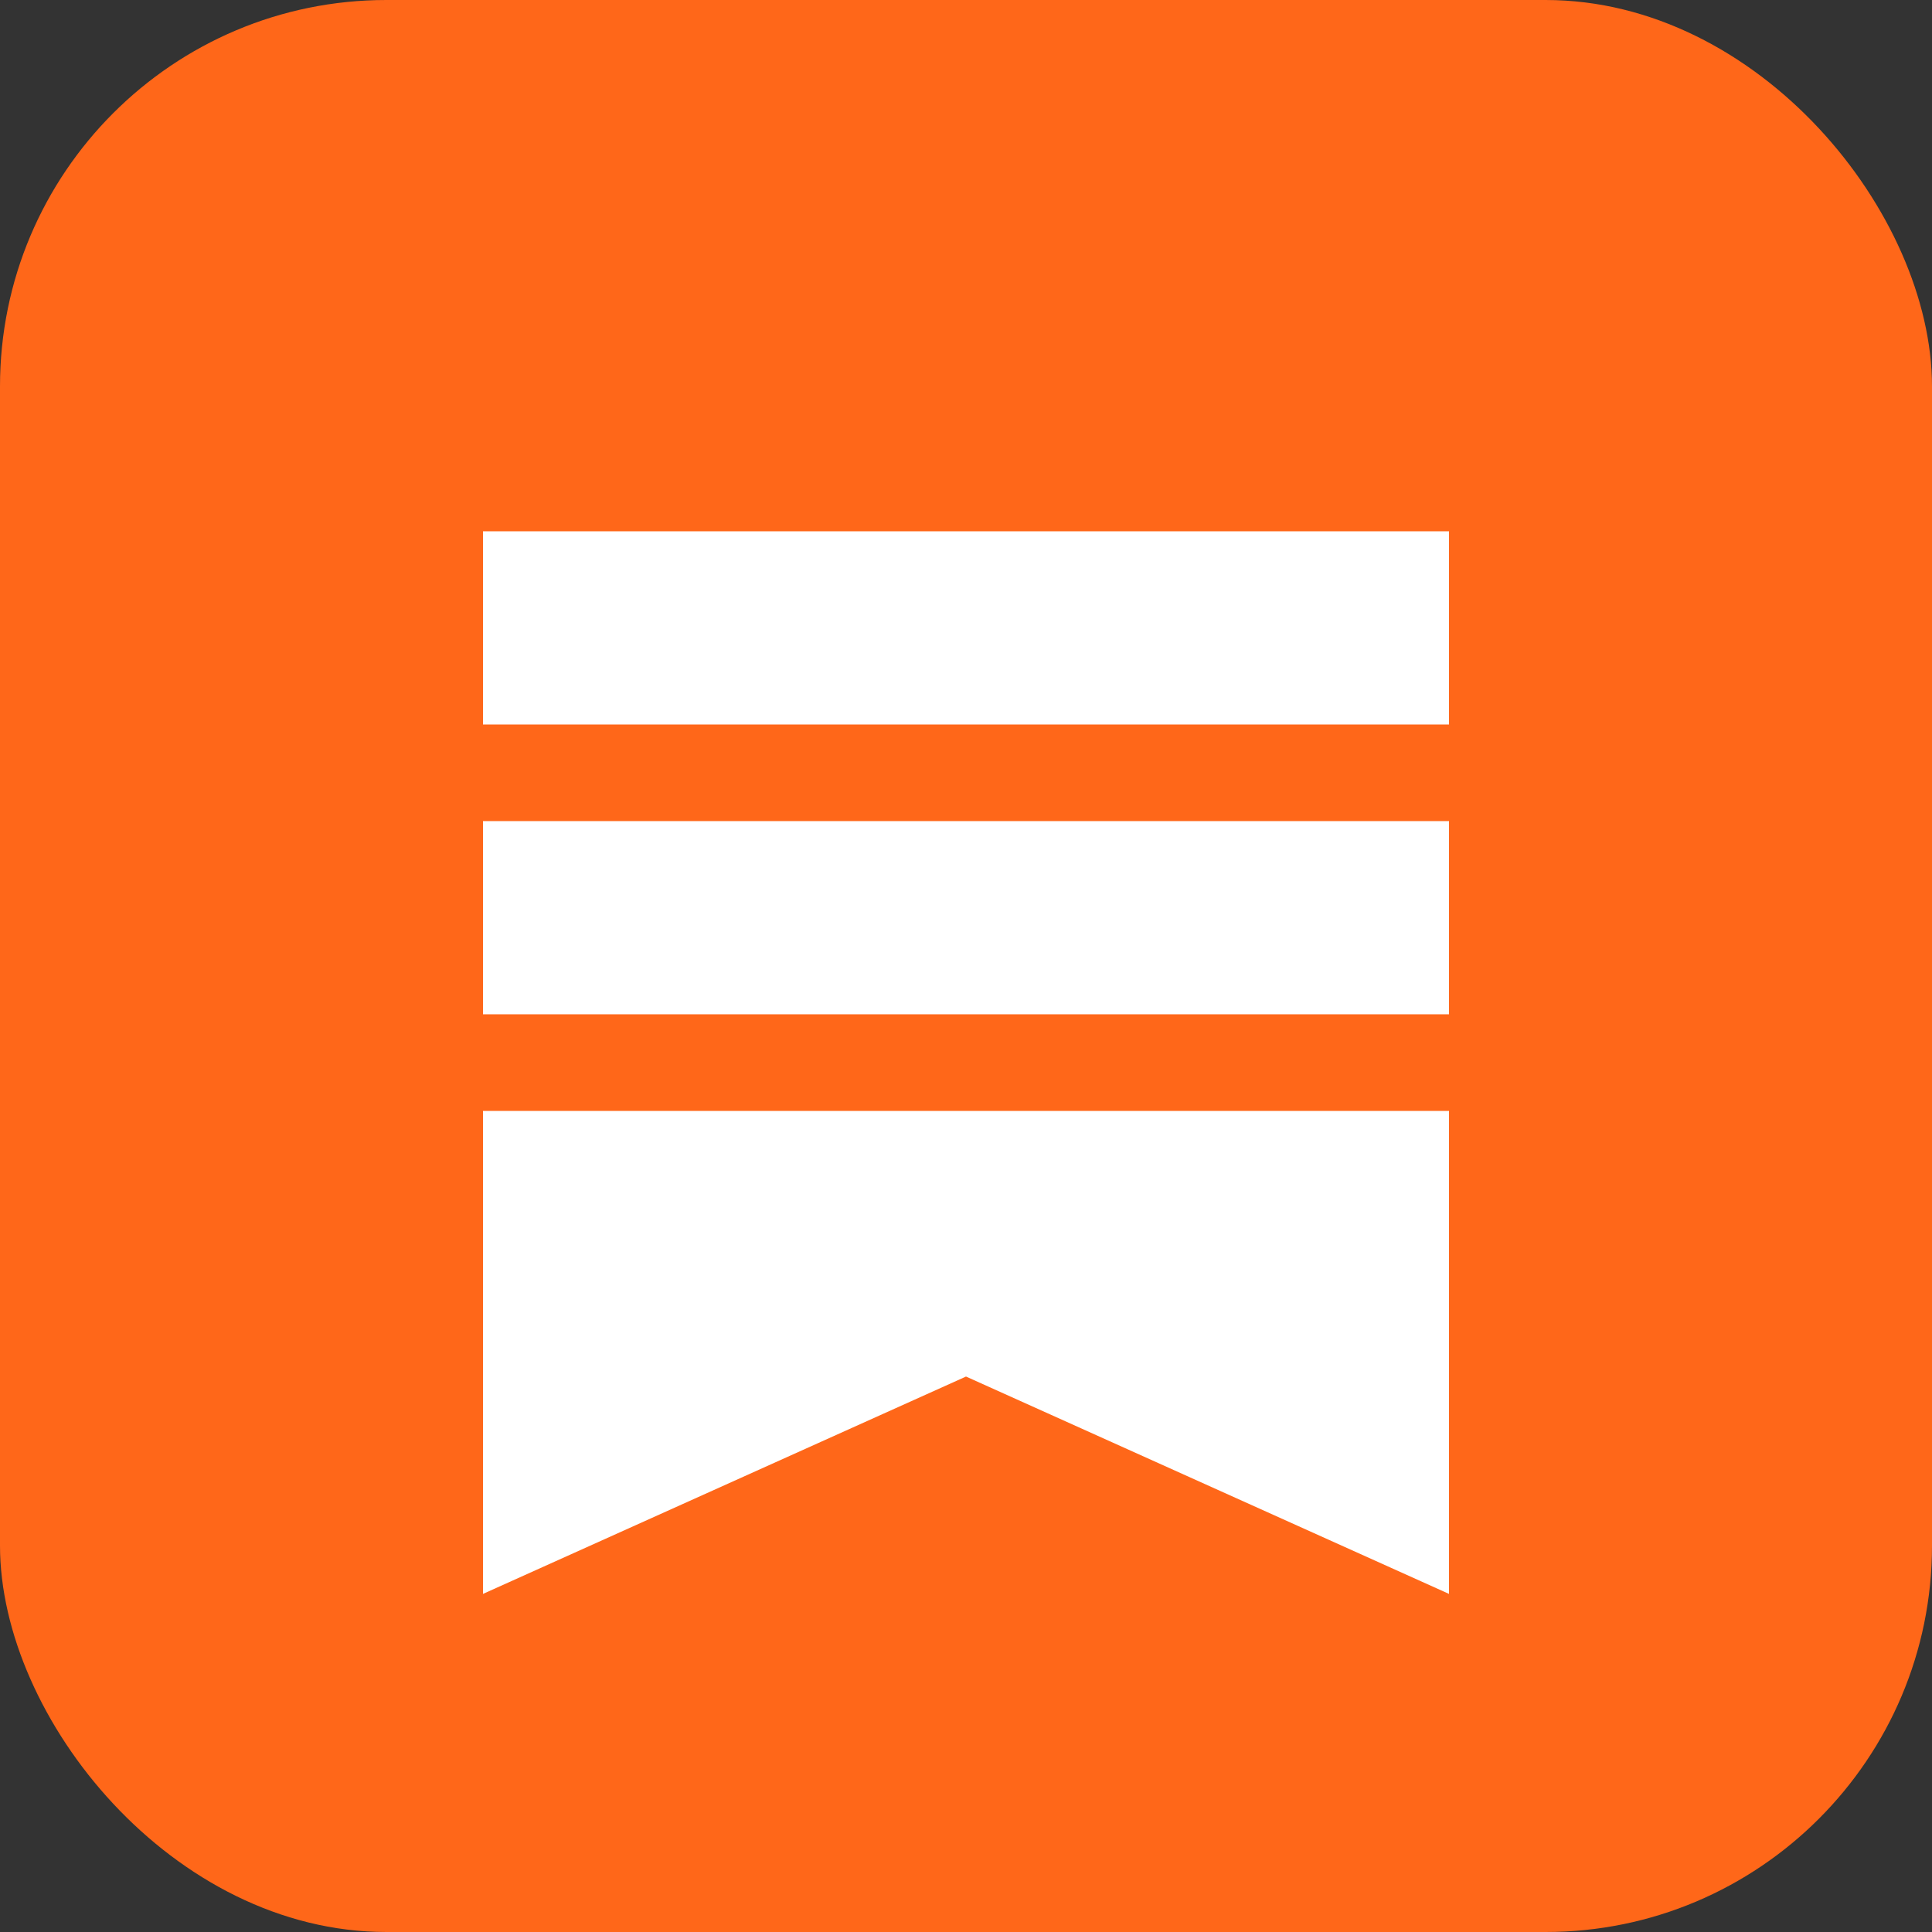
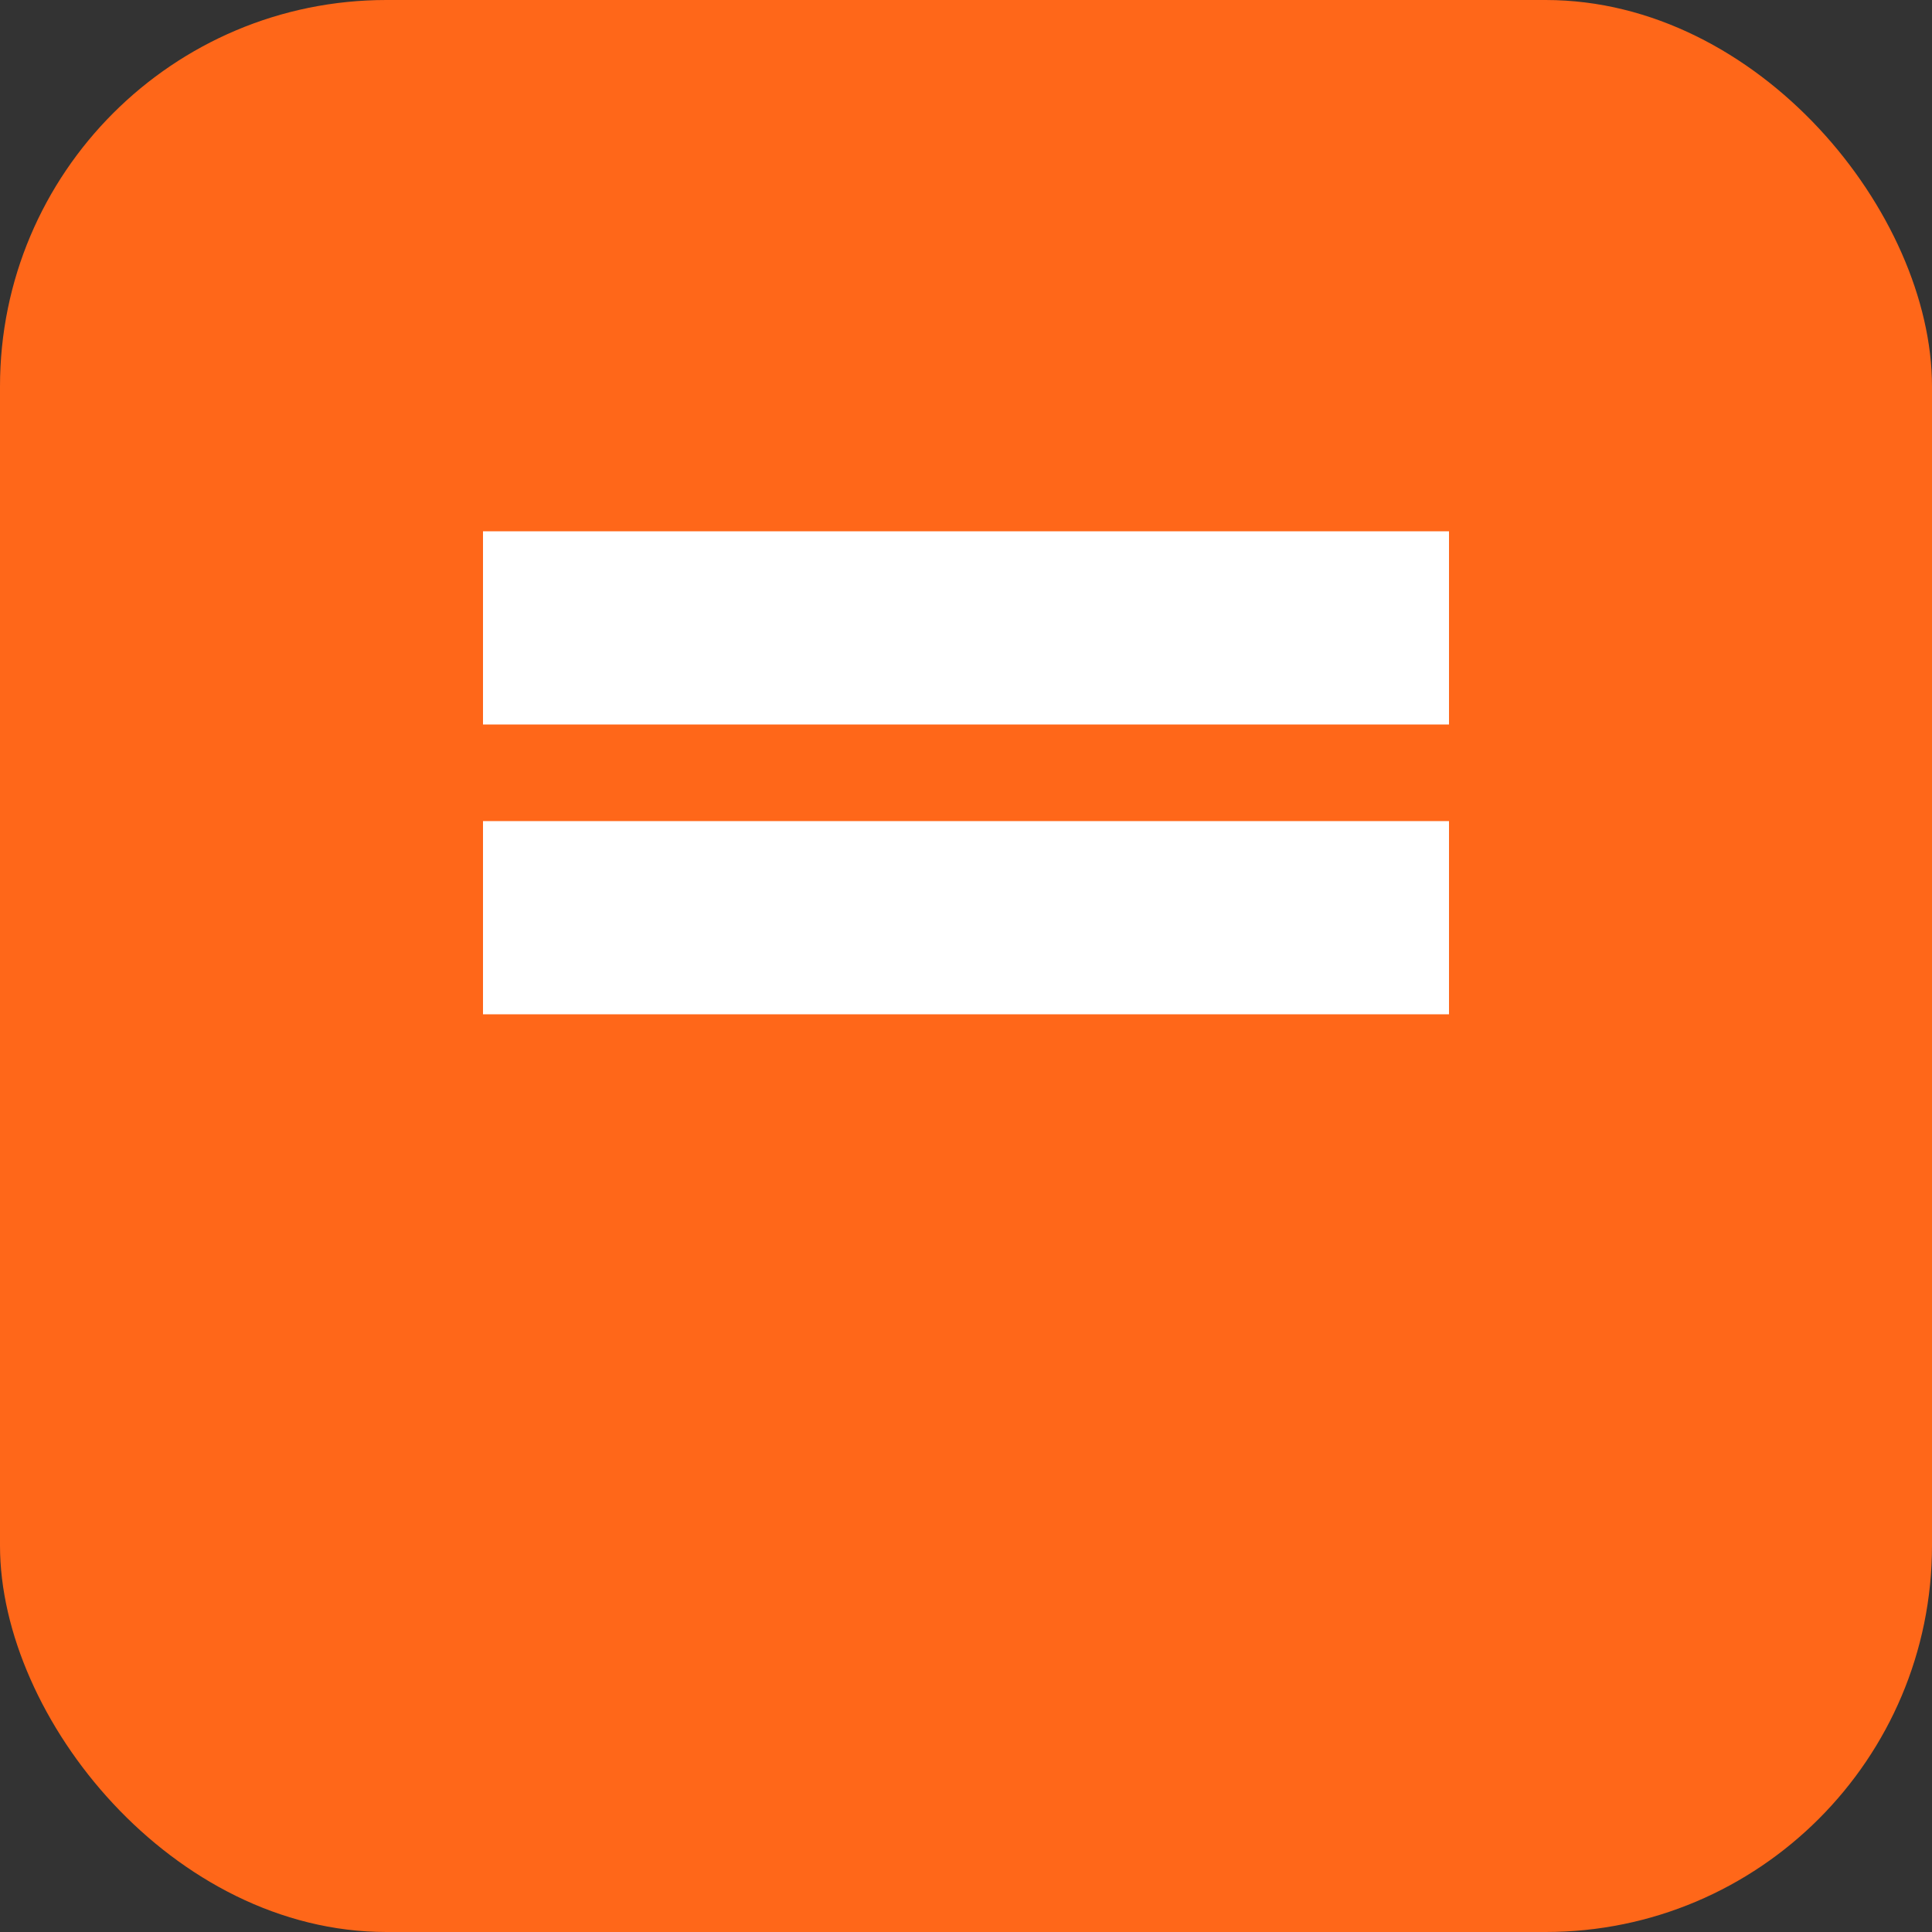
<svg xmlns="http://www.w3.org/2000/svg" width="160" height="160" viewBox="0 0 160 160" role="img" aria-label="Substack">
  <rect x="0" y="0" width="160" height="160" fill="#333333" stroke="none" />
  <rect width="160" height="160" rx="32" fill="#FF6719" />
  <rect x="40" y="44" width="80" height="16" fill="#FFFFFF" />
  <rect x="40" y="68" width="80" height="16" fill="#FFFFFF" />
-   <path d="M40 92h80v40L80 114 40 132V92Z" fill="#FFFFFF" />
</svg>